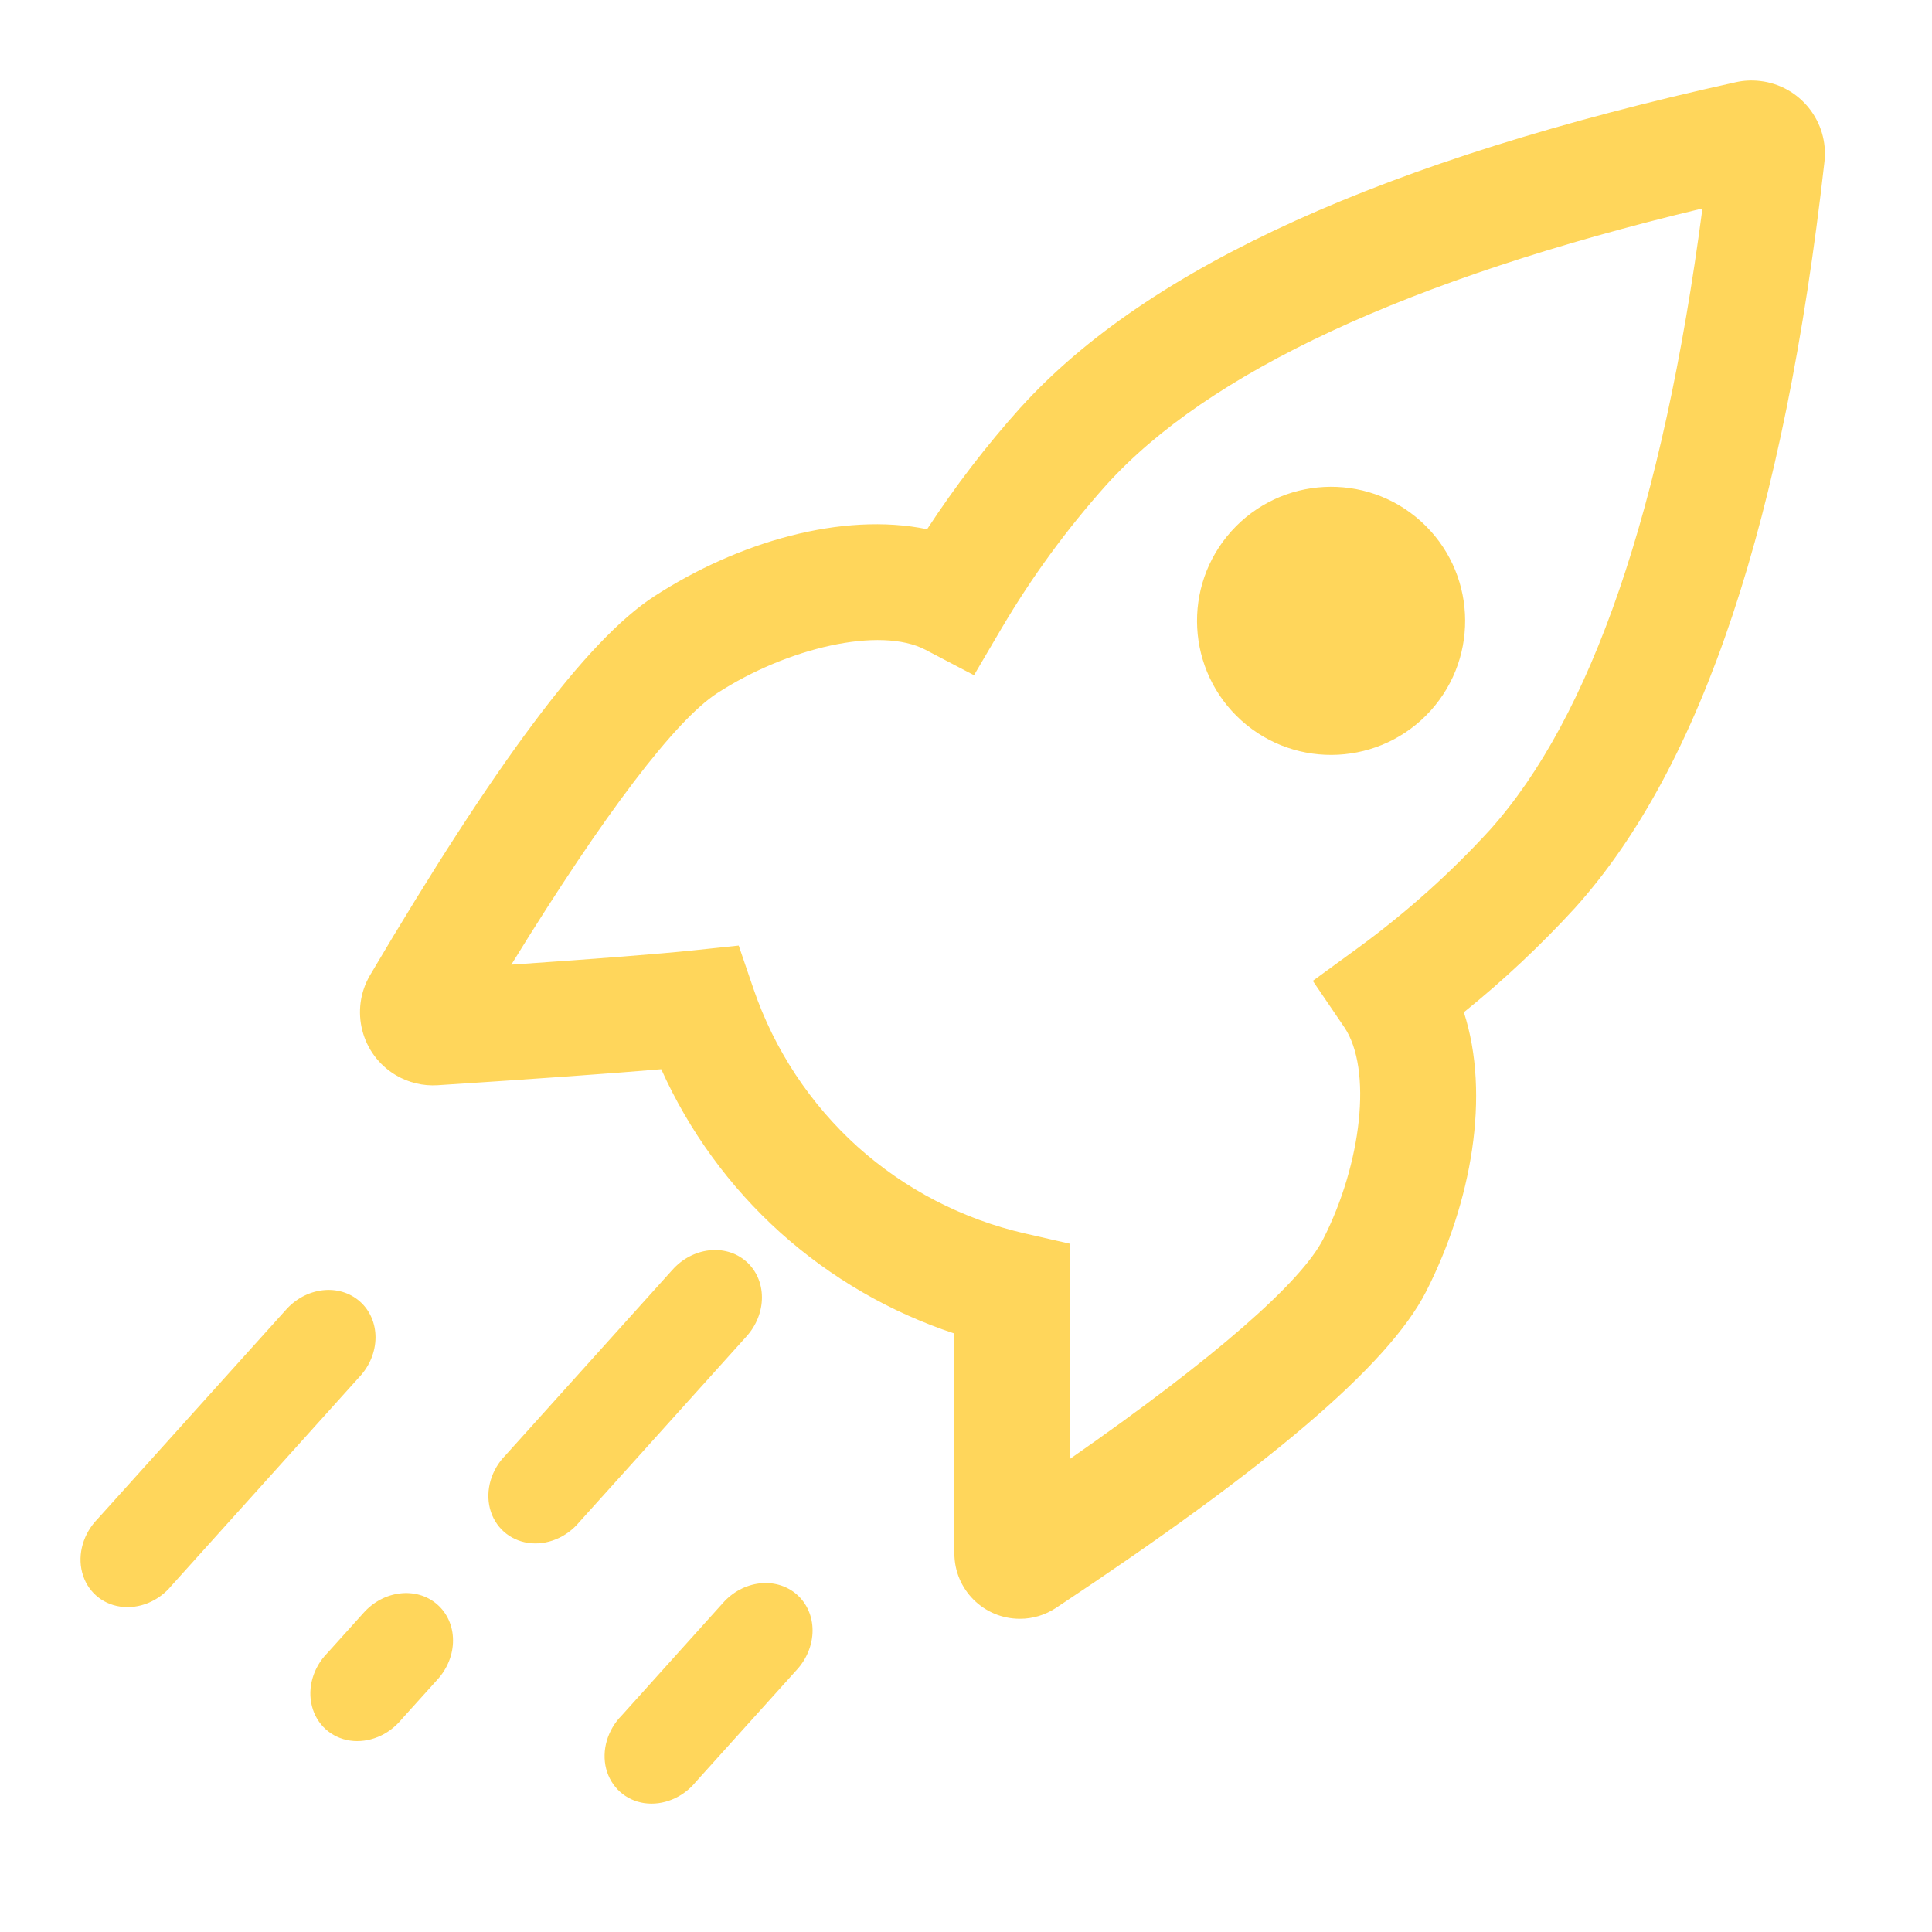
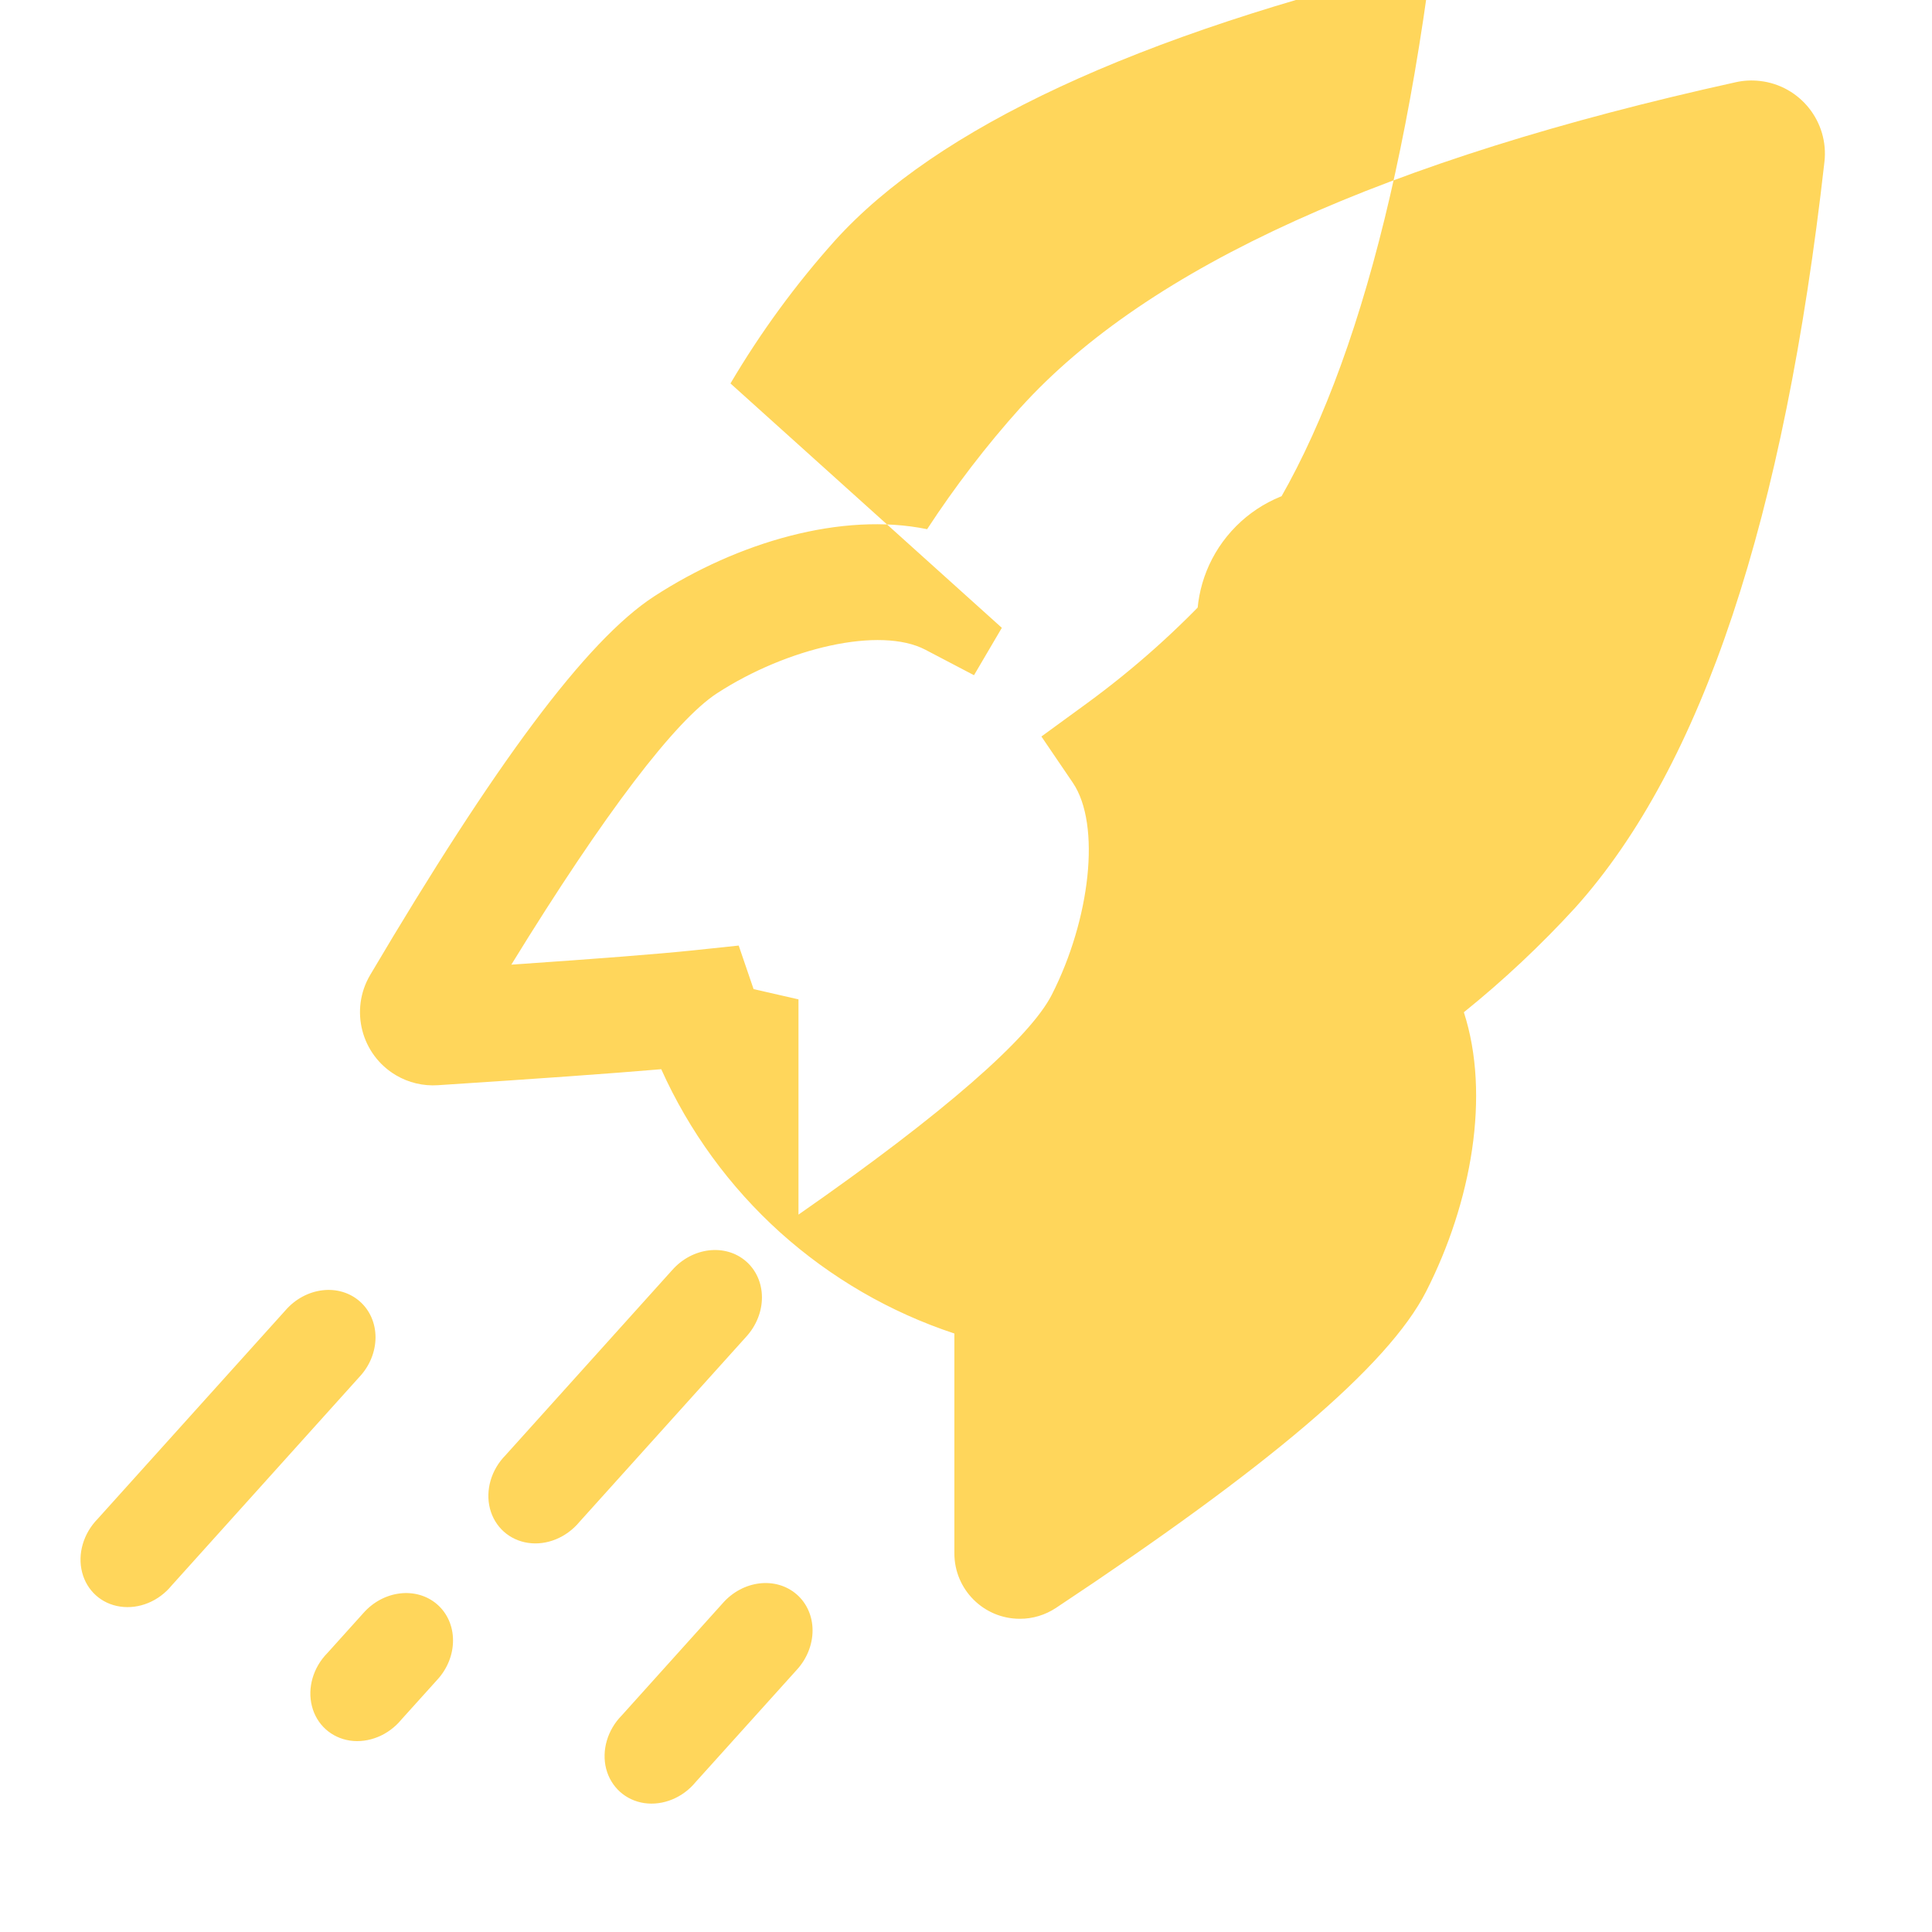
<svg xmlns="http://www.w3.org/2000/svg" width="100pt" height="100pt" viewBox="0 0 100 100">
-   <path d="m74.055 36.777c-2.566 2.848-6.953 3.078-9.801 0.516-2.848-2.566-3.078-6.953-0.516-9.801 2.566-2.848 6.953-3.078 9.801-0.516 2.848 2.566 3.078 6.953 0.516 9.801zm-39.258 28.957-8.629 9.586c-0.742 0.75-1.051 1.812-0.809 2.762 0.246 0.953 1.004 1.633 1.973 1.777s1.992-0.277 2.664-1.09l8.633-9.586c0.52-0.57 0.812-1.305 0.809-2.039s-0.301-1.406-0.824-1.859c-1.07-0.93-2.777-0.727-3.816 0.449zm2.609 17.25-5.223 5.805c-0.742 0.75-1.051 1.812-0.809 2.762 0.246 0.949 1.004 1.633 1.973 1.777 0.969 0.141 1.996-0.277 2.664-1.094l5.227-5.801c0.523-0.566 0.82-1.305 0.82-2.043 0-0.734-0.297-1.41-0.824-1.867-1.078-0.934-2.789-0.727-3.828 0.461zm-20.715-16.199c-0.719 0.086-1.406 0.453-1.906 1.027l-9.73 10.805c-0.738 0.754-1.051 1.816-0.805 2.766 0.242 0.949 1 1.633 1.969 1.773 0.973 0.145 1.996-0.273 2.664-1.09l9.73-10.809c0.527-0.562 0.82-1.297 0.824-2.031 0-0.734-0.293-1.41-0.816-1.867-0.516-0.453-1.211-0.66-1.93-0.574zm2.121 16.703c1.039-1.176 2.742-1.375 3.812-0.449 0.527 0.457 0.824 1.129 0.824 1.863 0.004 0.734-0.289 1.469-0.809 2.035l-1.859 2.062c-0.668 0.816-1.695 1.234-2.664 1.094-0.969-0.145-1.727-0.828-1.969-1.777-0.246-0.949 0.062-2.012 0.805-2.762zm34.008-62.387c6.613-7.316 18.945-12.855 37.035-16.848 0.406-0.09 0.824-0.109 1.238-0.062 2.078 0.234 3.574 2.109 3.34 4.184-2.078 18.41-6.297 31.254-12.898 38.605-1.785 1.949-3.711 3.758-5.766 5.414 1.387 4.285 0.398 9.84-1.953 14.453-1.973 3.867-8.25 9.145-19.16 16.379-0.555 0.367-1.207 0.566-1.871 0.562-1.871 0-3.387-1.516-3.387-3.387v-11.379c-3.324-1.098-6.391-2.875-9.012-5.227-2.625-2.367-4.719-5.246-6.16-8.453-2.606 0.223-6.453 0.496-11.559 0.828-0.762 0.051-1.516-0.129-2.172-0.516-1.801-1.066-2.398-3.387-1.336-5.188 6.441-10.895 11.184-17.316 14.699-19.598 4.328-2.812 9.73-4.383 14.129-3.477 1.449-2.215 3.062-4.32 4.832-6.293zm-0.965 11.395-1.441 2.453-2.519-1.32c-2.336-1.219-7.141-0.109-10.781 2.254-2.137 1.391-5.789 6.144-10.648 14.047 4.516-0.309 7.652-0.555 9.402-0.738l2.367-0.25 0.77 2.254c1.074 3.133 2.926 5.941 5.379 8.156 2.461 2.211 5.445 3.754 8.668 4.492l2.324 0.531v2.379 8.762c7.543-5.25 11.984-9.16 13.113-11.383 1.977-3.879 2.566-8.789 1.086-10.973l-1.625-2.391 2.336-1.703c2.477-1.809 4.769-3.856 6.82-6.098 5.231-5.828 8.961-16.57 11.012-32.18-15.309 3.668-25.602 8.5-30.852 14.309-2.043 2.281-3.856 4.762-5.41 7.398z" fill="#ffd65b" />
+   <path d="m74.055 36.777c-2.566 2.848-6.953 3.078-9.801 0.516-2.848-2.566-3.078-6.953-0.516-9.801 2.566-2.848 6.953-3.078 9.801-0.516 2.848 2.566 3.078 6.953 0.516 9.801zm-39.258 28.957-8.629 9.586c-0.742 0.75-1.051 1.812-0.809 2.762 0.246 0.953 1.004 1.633 1.973 1.777s1.992-0.277 2.664-1.09l8.633-9.586c0.52-0.57 0.812-1.305 0.809-2.039s-0.301-1.406-0.824-1.859c-1.07-0.93-2.777-0.727-3.816 0.449zm2.609 17.25-5.223 5.805c-0.742 0.75-1.051 1.812-0.809 2.762 0.246 0.949 1.004 1.633 1.973 1.777 0.969 0.141 1.996-0.277 2.664-1.094l5.227-5.801c0.523-0.566 0.82-1.305 0.82-2.043 0-0.734-0.297-1.41-0.824-1.867-1.078-0.934-2.789-0.727-3.828 0.461zm-20.715-16.199c-0.719 0.086-1.406 0.453-1.906 1.027l-9.73 10.805c-0.738 0.754-1.051 1.816-0.805 2.766 0.242 0.949 1 1.633 1.969 1.773 0.973 0.145 1.996-0.273 2.664-1.09l9.73-10.809c0.527-0.562 0.82-1.297 0.824-2.031 0-0.734-0.293-1.41-0.816-1.867-0.516-0.453-1.211-0.66-1.93-0.574zm2.121 16.703c1.039-1.176 2.742-1.375 3.812-0.449 0.527 0.457 0.824 1.129 0.824 1.863 0.004 0.734-0.289 1.469-0.809 2.035l-1.859 2.062c-0.668 0.816-1.695 1.234-2.664 1.094-0.969-0.145-1.727-0.828-1.969-1.777-0.246-0.949 0.062-2.012 0.805-2.762zm34.008-62.387c6.613-7.316 18.945-12.855 37.035-16.848 0.406-0.09 0.824-0.109 1.238-0.062 2.078 0.234 3.574 2.109 3.34 4.184-2.078 18.41-6.297 31.254-12.898 38.605-1.785 1.949-3.711 3.758-5.766 5.414 1.387 4.285 0.398 9.84-1.953 14.453-1.973 3.867-8.25 9.145-19.16 16.379-0.555 0.367-1.207 0.566-1.871 0.562-1.871 0-3.387-1.516-3.387-3.387v-11.379c-3.324-1.098-6.391-2.875-9.012-5.227-2.625-2.367-4.719-5.246-6.16-8.453-2.606 0.223-6.453 0.496-11.559 0.828-0.762 0.051-1.516-0.129-2.172-0.516-1.801-1.066-2.398-3.387-1.336-5.188 6.441-10.895 11.184-17.316 14.699-19.598 4.328-2.812 9.73-4.383 14.129-3.477 1.449-2.215 3.062-4.32 4.832-6.293zm-0.965 11.395-1.441 2.453-2.519-1.32c-2.336-1.219-7.141-0.109-10.781 2.254-2.137 1.391-5.789 6.144-10.648 14.047 4.516-0.309 7.652-0.555 9.402-0.738l2.367-0.25 0.77 2.254l2.324 0.531v2.379 8.762c7.543-5.25 11.984-9.16 13.113-11.383 1.977-3.879 2.566-8.789 1.086-10.973l-1.625-2.391 2.336-1.703c2.477-1.809 4.769-3.856 6.82-6.098 5.231-5.828 8.961-16.57 11.012-32.18-15.309 3.668-25.602 8.5-30.852 14.309-2.043 2.281-3.856 4.762-5.41 7.398z" fill="#ffd65b" />
</svg>